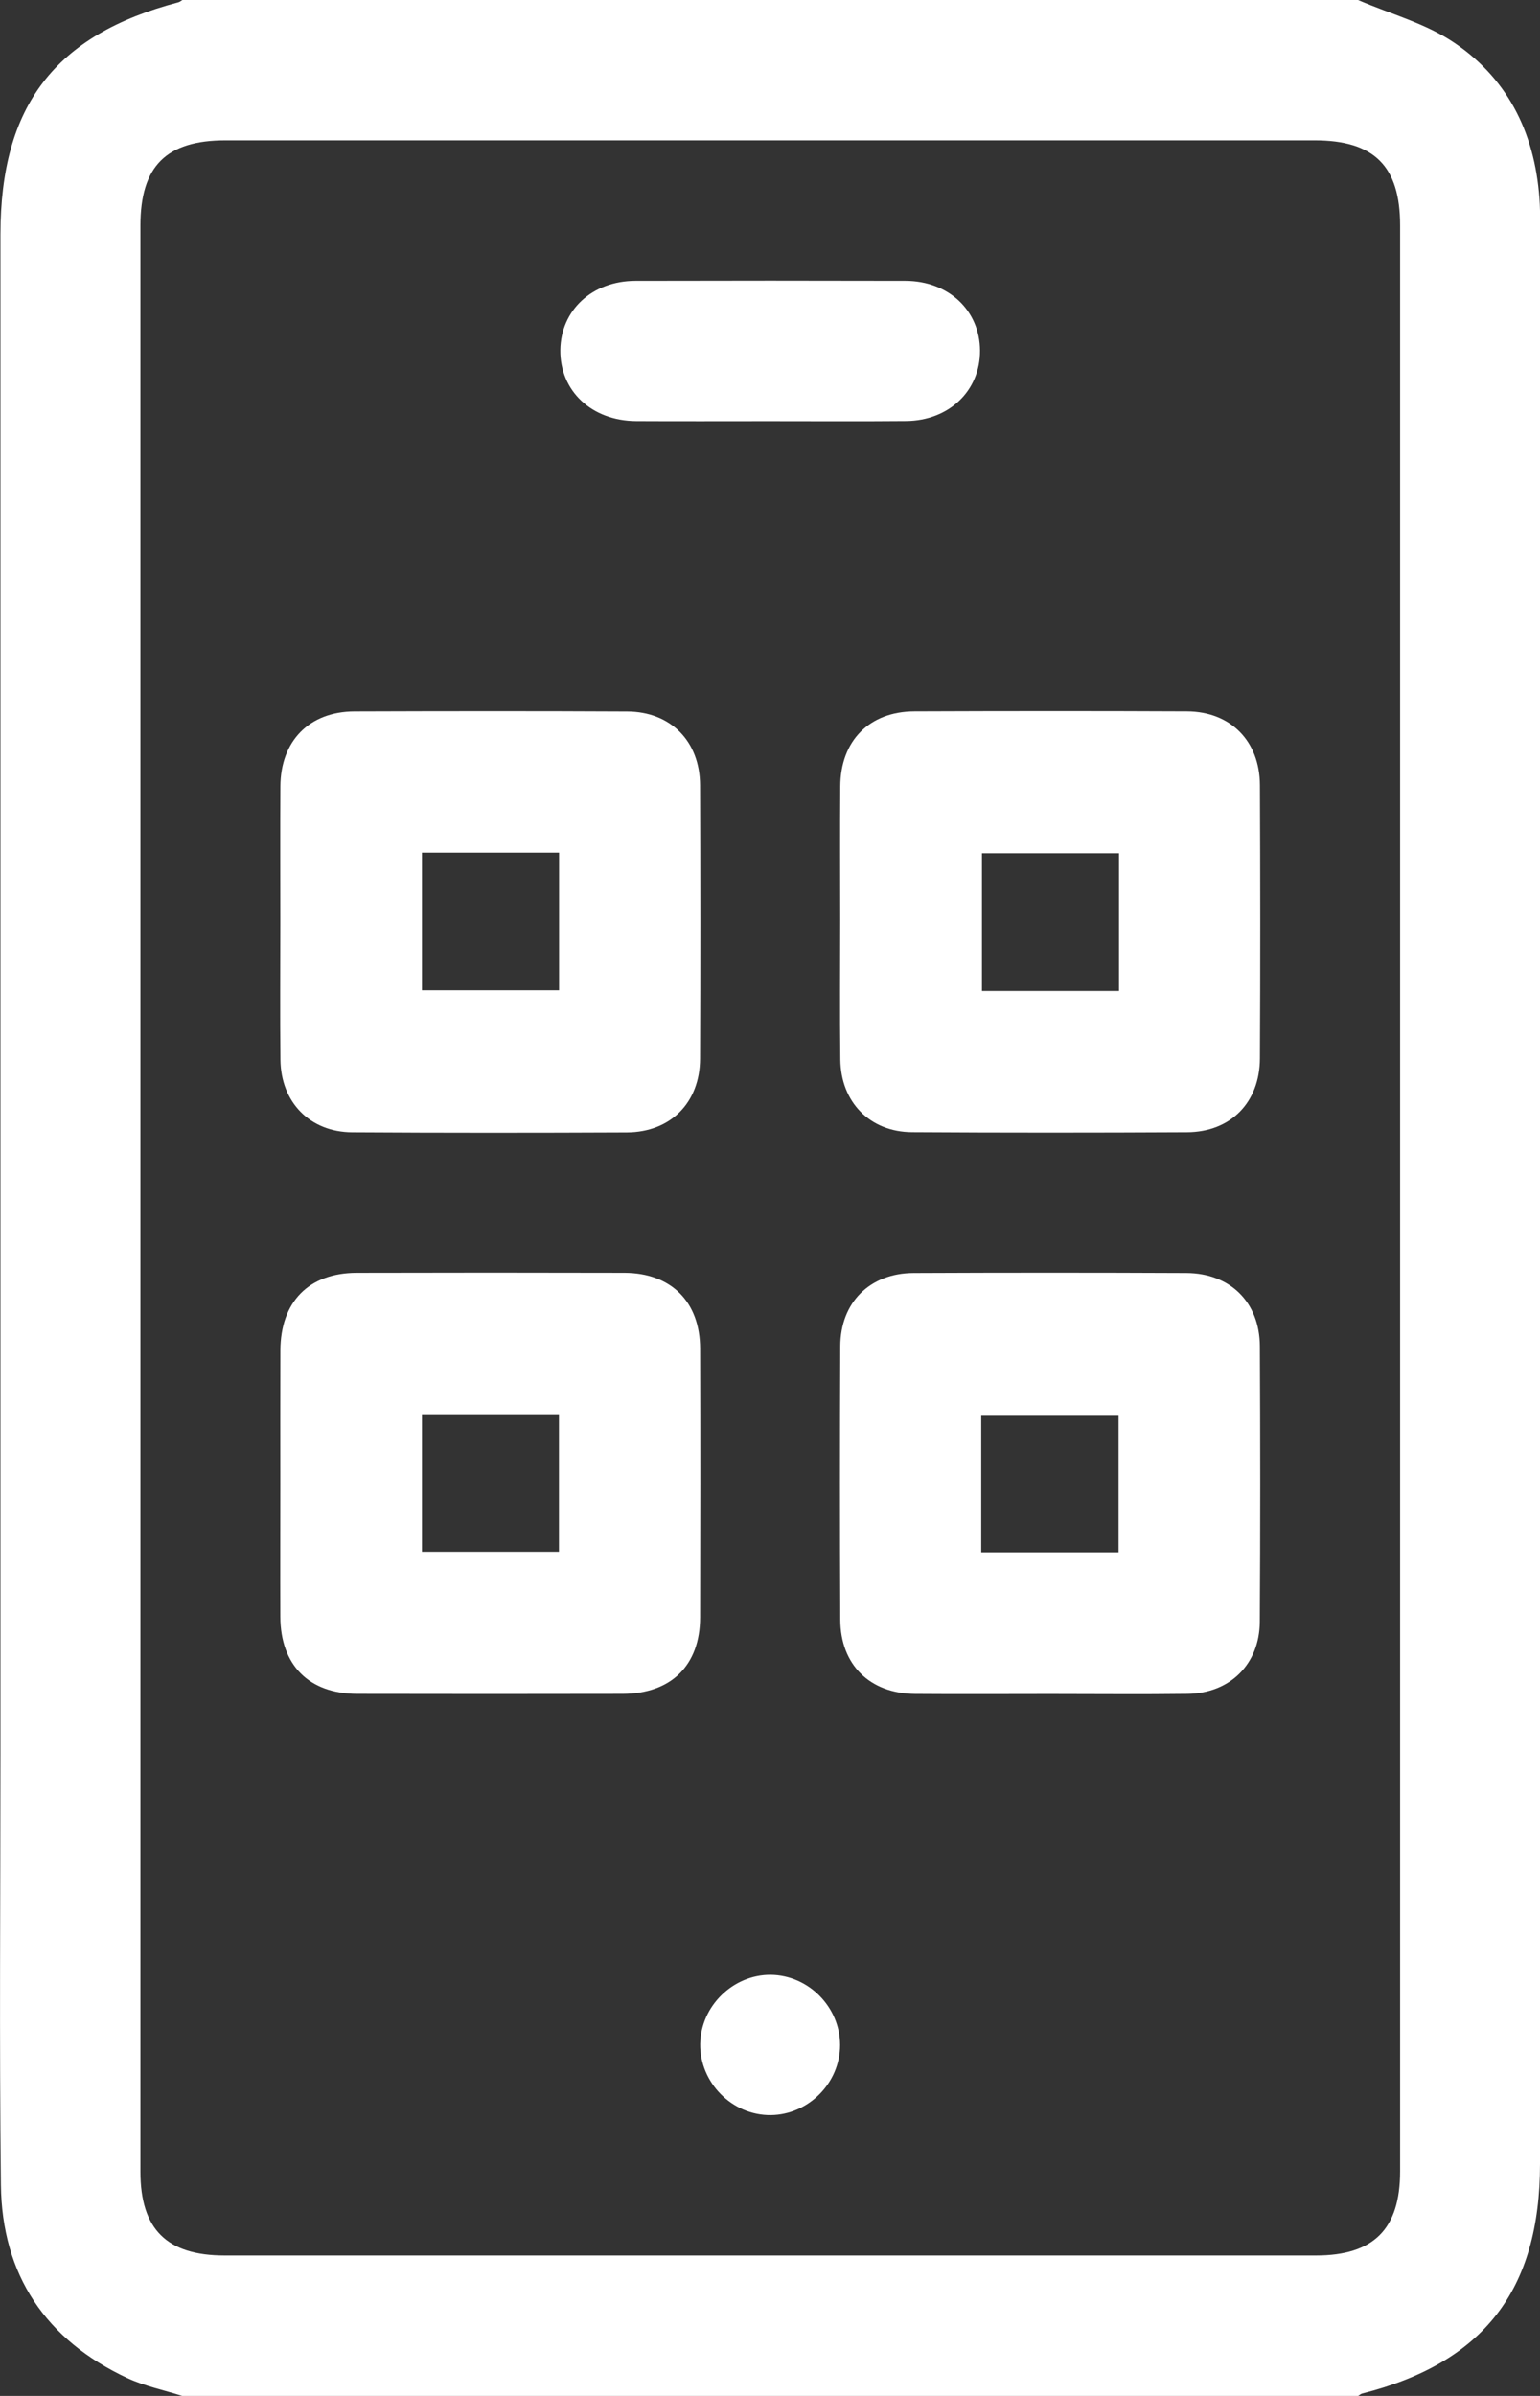
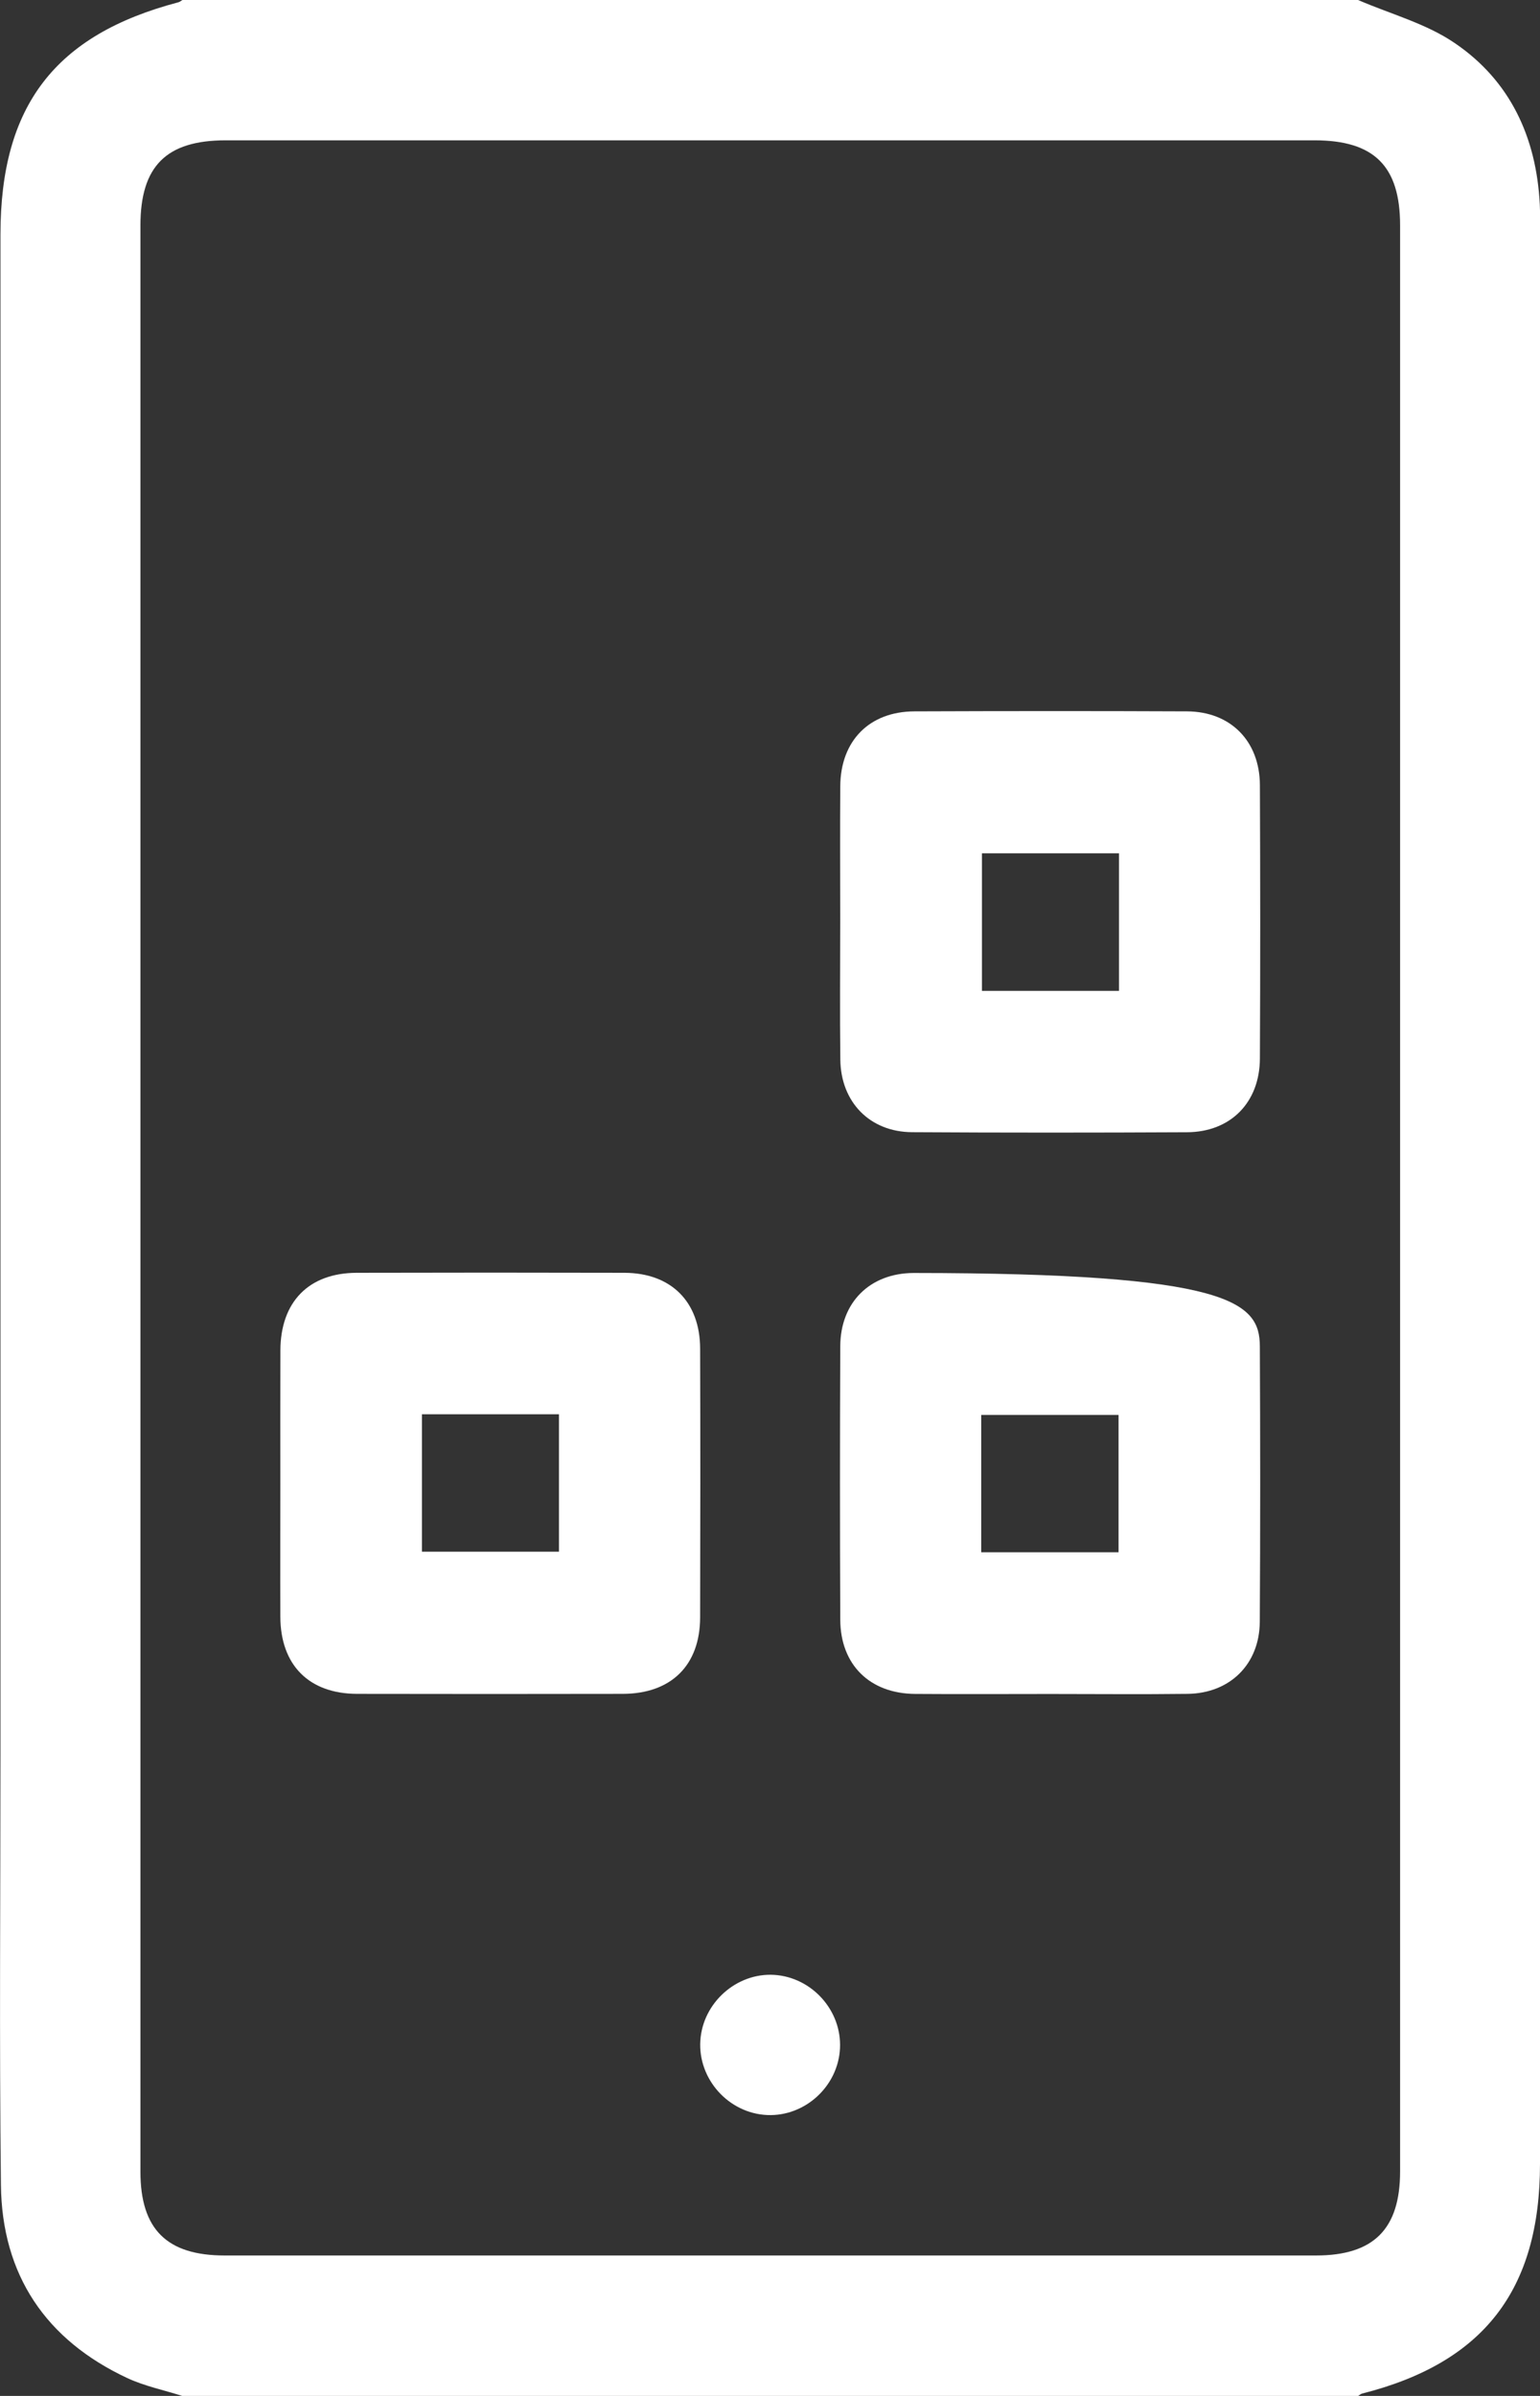
<svg xmlns="http://www.w3.org/2000/svg" width="27" height="42" viewBox="0 0 27 42" fill="none">
  <rect x="0" y="0" width="27" height="42" fill="#333333" stroke="none" />
  <g clip-path="url(#clip0_1_82)">
    <path d="M23.81 0C24.379 0.246 25.002 0.411 25.505 0.755C26.476 1.414 26.936 2.406 26.996 3.58C27.005 3.744 27 3.908 27 4.072C27 15.358 27 26.644 27 37.93C27 40.144 26.011 41.42 23.88 41.959C23.855 41.966 23.834 41.987 23.811 42.001C16.939 42.001 10.069 42.001 3.198 42.001C2.876 41.898 2.538 41.829 2.234 41.688C0.802 41.019 0.033 39.879 0.016 38.298C-0.013 35.77 0.008 33.242 0.008 30.715C0.008 21.848 0.008 12.979 0.008 4.112C0.008 1.855 0.962 0.61 3.128 0.04C3.152 0.034 3.174 0.014 3.198 0C10.068 0 16.939 0 23.81 0ZM2.462 20.971C2.462 26.67 2.462 32.37 2.462 38.068C2.462 39.078 2.924 39.538 3.939 39.538C10.318 39.538 16.695 39.538 23.073 39.538C24.084 39.538 24.547 39.075 24.547 38.064C24.547 26.692 24.547 15.321 24.547 3.95C24.547 2.912 24.092 2.46 23.048 2.46C16.684 2.46 10.32 2.46 3.956 2.46C2.915 2.46 2.462 2.913 2.462 3.954C2.462 9.627 2.462 15.299 2.462 20.971Z" fill="white" />
-     <path d="M4.915 16.159C4.915 15.367 4.911 14.575 4.916 13.783C4.921 12.986 5.425 12.473 6.217 12.471C7.81 12.466 9.402 12.464 10.996 12.472C11.759 12.475 12.271 12.994 12.274 13.765C12.28 15.363 12.281 16.96 12.274 18.558C12.271 19.329 11.758 19.846 10.993 19.851C9.387 19.858 7.781 19.859 6.175 19.849C5.434 19.845 4.925 19.323 4.917 18.577C4.908 17.77 4.915 16.965 4.915 16.159ZM7.398 14.948C7.398 15.777 7.398 16.574 7.398 17.358C8.221 17.358 9.015 17.358 9.802 17.358C9.802 16.539 9.802 15.752 9.802 14.948C8.996 14.948 8.212 14.948 7.398 14.948Z" fill="white" />
    <path d="M14.731 16.119C14.731 15.34 14.726 14.562 14.732 13.783C14.737 12.986 15.241 12.473 16.032 12.47C17.625 12.464 19.217 12.463 20.81 12.47C21.575 12.473 22.086 12.991 22.089 13.763C22.096 15.361 22.097 16.957 22.089 18.555C22.086 19.327 21.575 19.845 20.81 19.848C19.204 19.856 17.598 19.857 15.991 19.847C15.251 19.843 14.742 19.321 14.733 18.575C14.723 17.757 14.731 16.938 14.731 16.119ZM19.619 14.959C18.793 14.959 17.999 14.959 17.216 14.959C17.216 15.785 17.216 16.581 17.216 17.37C18.033 17.37 18.817 17.37 19.619 17.37C19.619 16.561 19.619 15.774 19.619 14.959Z" fill="white" />
    <path d="M4.915 26.008C4.915 25.23 4.913 24.452 4.916 23.673C4.919 22.821 5.413 22.315 6.252 22.312C7.818 22.308 9.383 22.308 10.949 22.312C11.767 22.315 12.273 22.82 12.275 23.641C12.28 25.212 12.279 26.782 12.275 28.352C12.273 29.193 11.768 29.691 10.918 29.693C9.366 29.696 7.815 29.696 6.262 29.693C5.417 29.691 4.919 29.19 4.915 28.342C4.912 27.566 4.915 26.787 4.915 26.008ZM7.398 24.792C7.398 25.621 7.398 26.417 7.398 27.201C8.221 27.201 9.015 27.201 9.8 27.201C9.8 26.382 9.8 25.596 9.8 24.792C8.995 24.792 8.21 24.792 7.398 24.792Z" fill="white" />
-     <path d="M18.412 29.695C17.623 29.695 16.833 29.7 16.044 29.694C15.248 29.688 14.735 29.182 14.732 28.392C14.725 26.794 14.725 25.197 14.732 23.599C14.735 22.831 15.25 22.318 16.018 22.315C17.612 22.308 19.204 22.308 20.797 22.315C21.567 22.318 22.084 22.828 22.088 23.596C22.096 25.206 22.097 26.818 22.087 28.429C22.083 29.172 21.565 29.684 20.821 29.693C20.02 29.703 19.216 29.695 18.412 29.695ZM17.203 27.211C18.035 27.211 18.82 27.211 19.611 27.211C19.611 26.392 19.611 25.596 19.611 24.803C18.791 24.803 17.997 24.803 17.203 24.803C17.203 25.62 17.203 26.406 17.203 27.211Z" fill="white" />
-     <path d="M13.479 7.383C12.703 7.383 11.928 7.386 11.153 7.382C10.371 7.377 9.817 6.853 9.824 6.137C9.832 5.438 10.381 4.925 11.141 4.923C12.719 4.919 14.297 4.919 15.875 4.923C16.633 4.925 17.179 5.445 17.182 6.146C17.185 6.849 16.641 7.374 15.886 7.381C15.084 7.388 14.281 7.383 13.479 7.383Z" fill="white" />
+     <path d="M18.412 29.695C17.623 29.695 16.833 29.7 16.044 29.694C15.248 29.688 14.735 29.182 14.732 28.392C14.725 26.794 14.725 25.197 14.732 23.599C14.735 22.831 15.25 22.318 16.018 22.315C21.567 22.318 22.084 22.828 22.088 23.596C22.096 25.206 22.097 26.818 22.087 28.429C22.083 29.172 21.565 29.684 20.821 29.693C20.02 29.703 19.216 29.695 18.412 29.695ZM17.203 27.211C18.035 27.211 18.82 27.211 19.611 27.211C19.611 26.392 19.611 25.596 19.611 24.803C18.791 24.803 17.997 24.803 17.203 24.803C17.203 25.62 17.203 26.406 17.203 27.211Z" fill="white" />
    <path d="M14.727 35.908C14.694 36.573 14.113 37.104 13.453 37.076C12.774 37.047 12.233 36.444 12.279 35.767C12.324 35.105 12.915 34.58 13.572 34.619C14.236 34.66 14.761 35.246 14.727 35.908Z" fill="white" />
  </g>
  <defs>
    <clipPath id="clip0_1_82">
      <rect width="27" height="42" fill="white" />
    </clipPath>
  </defs>
</svg>